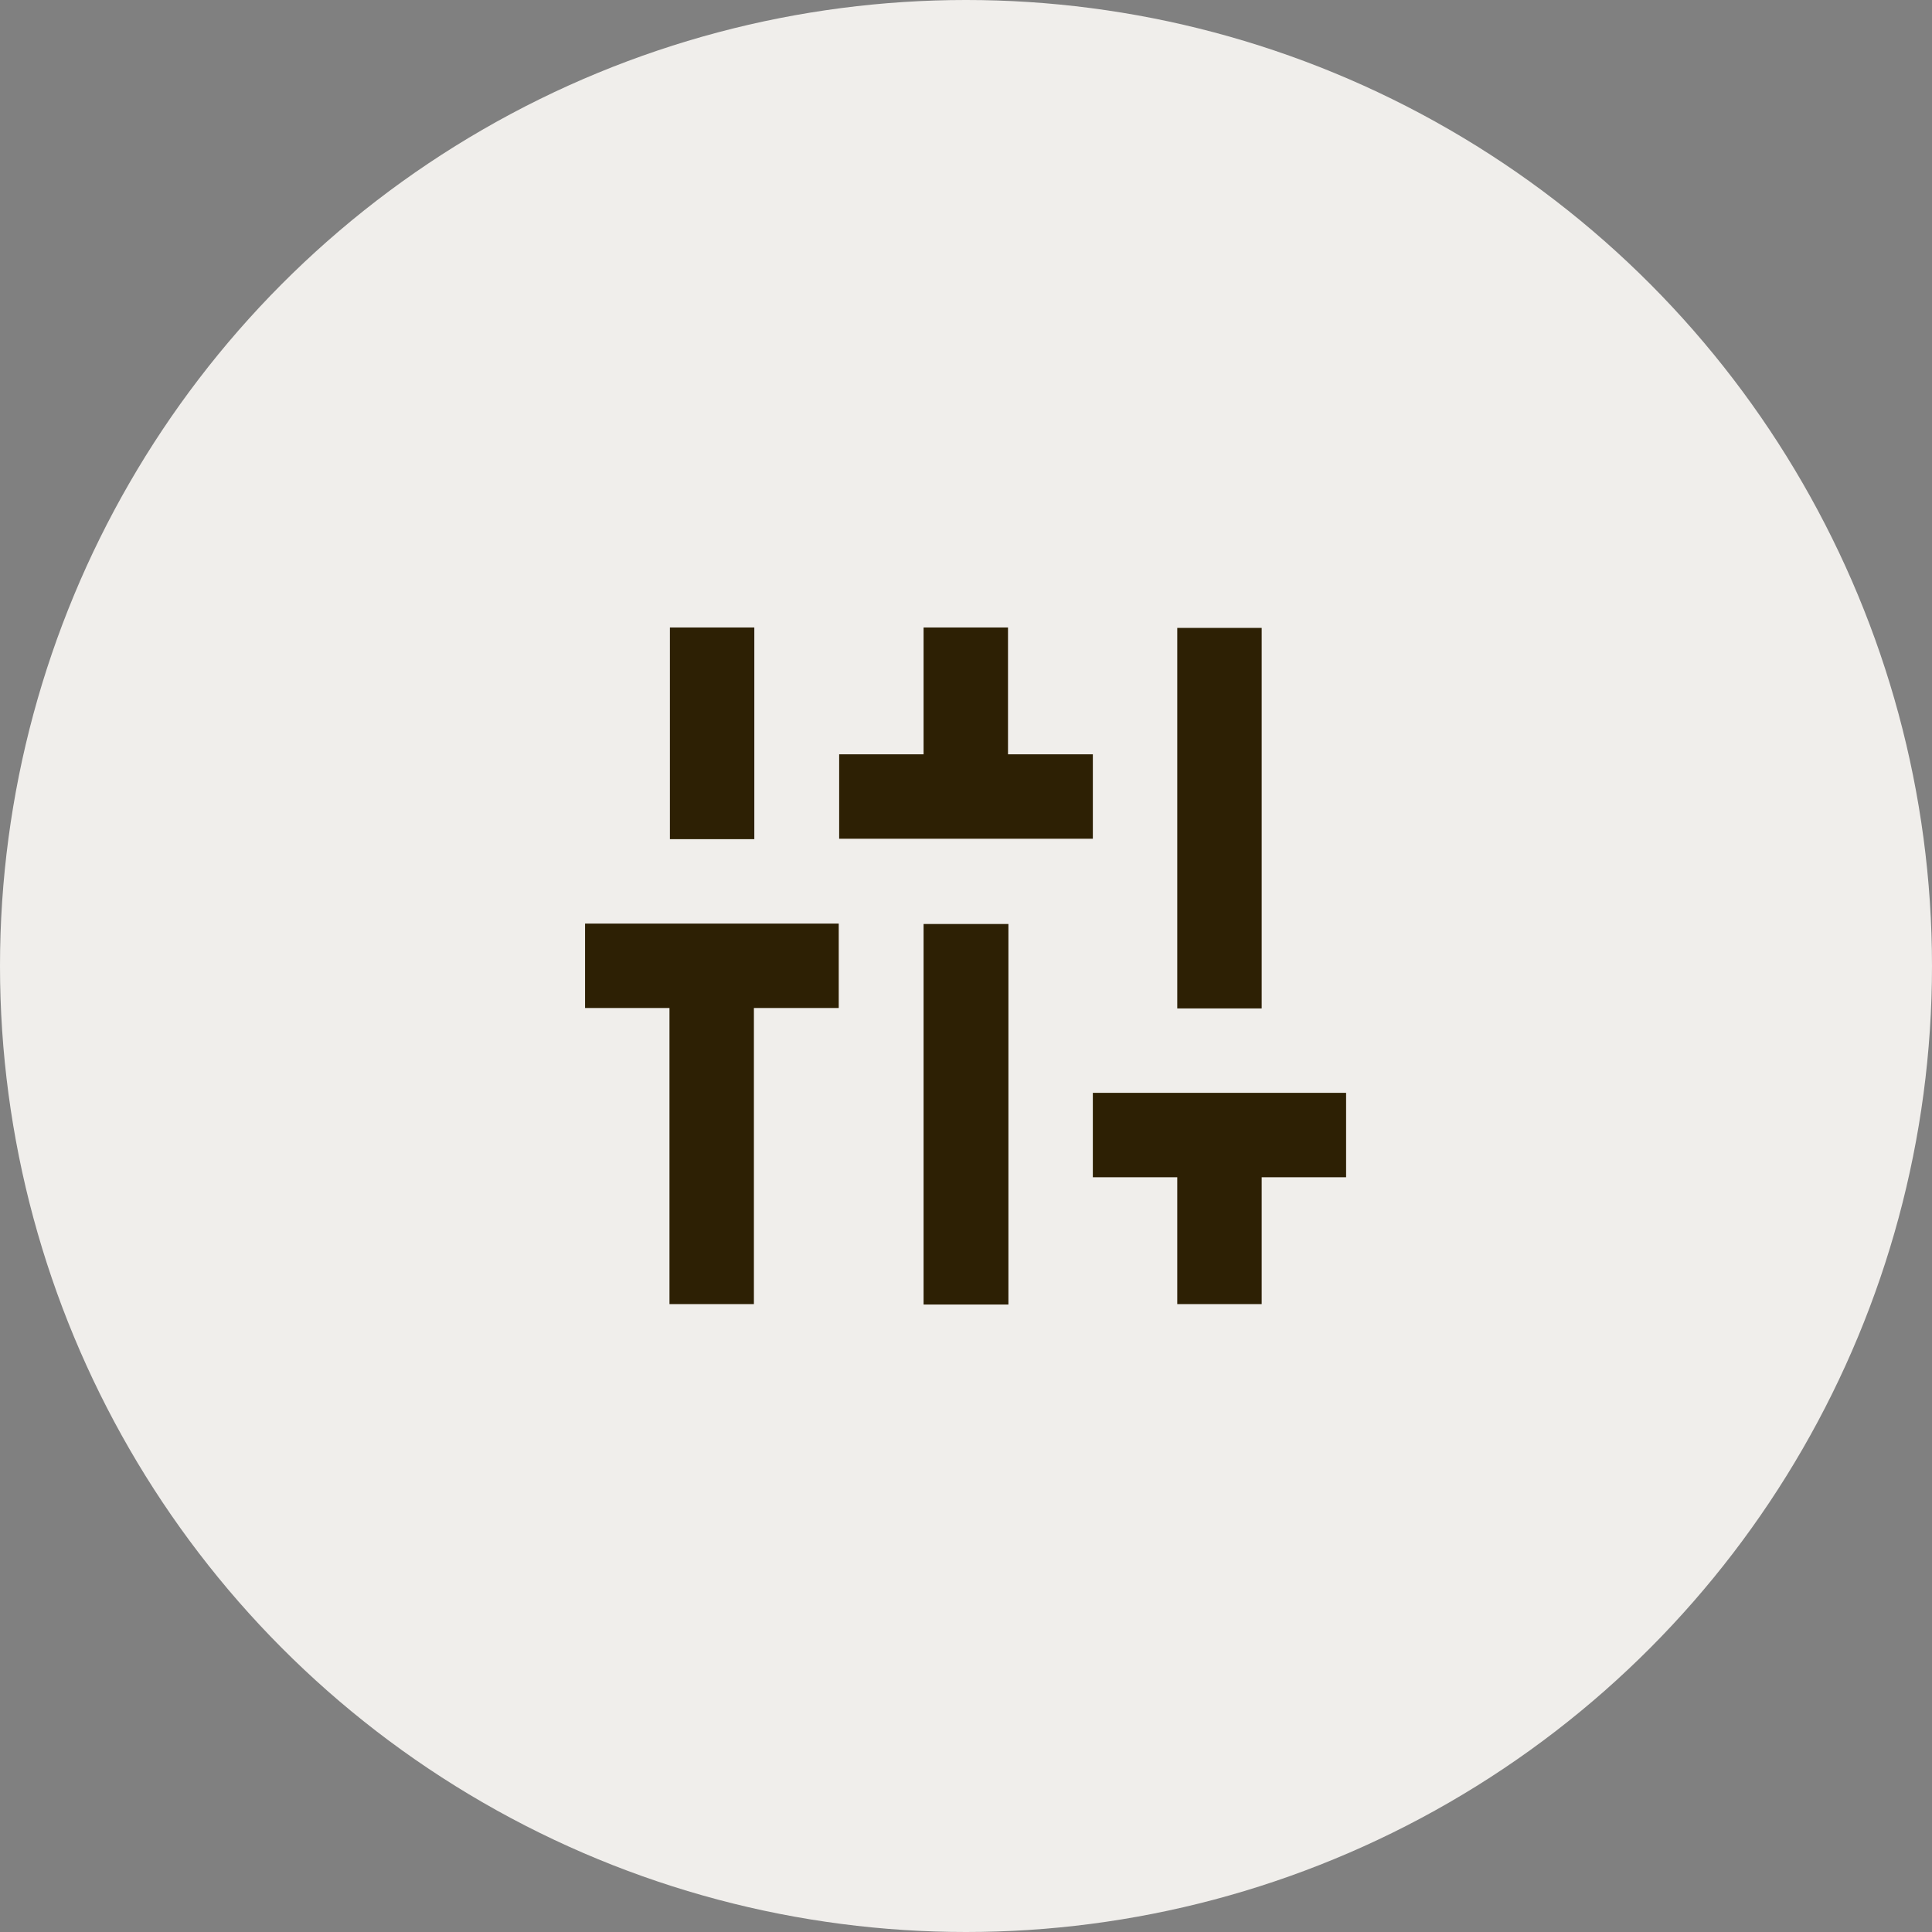
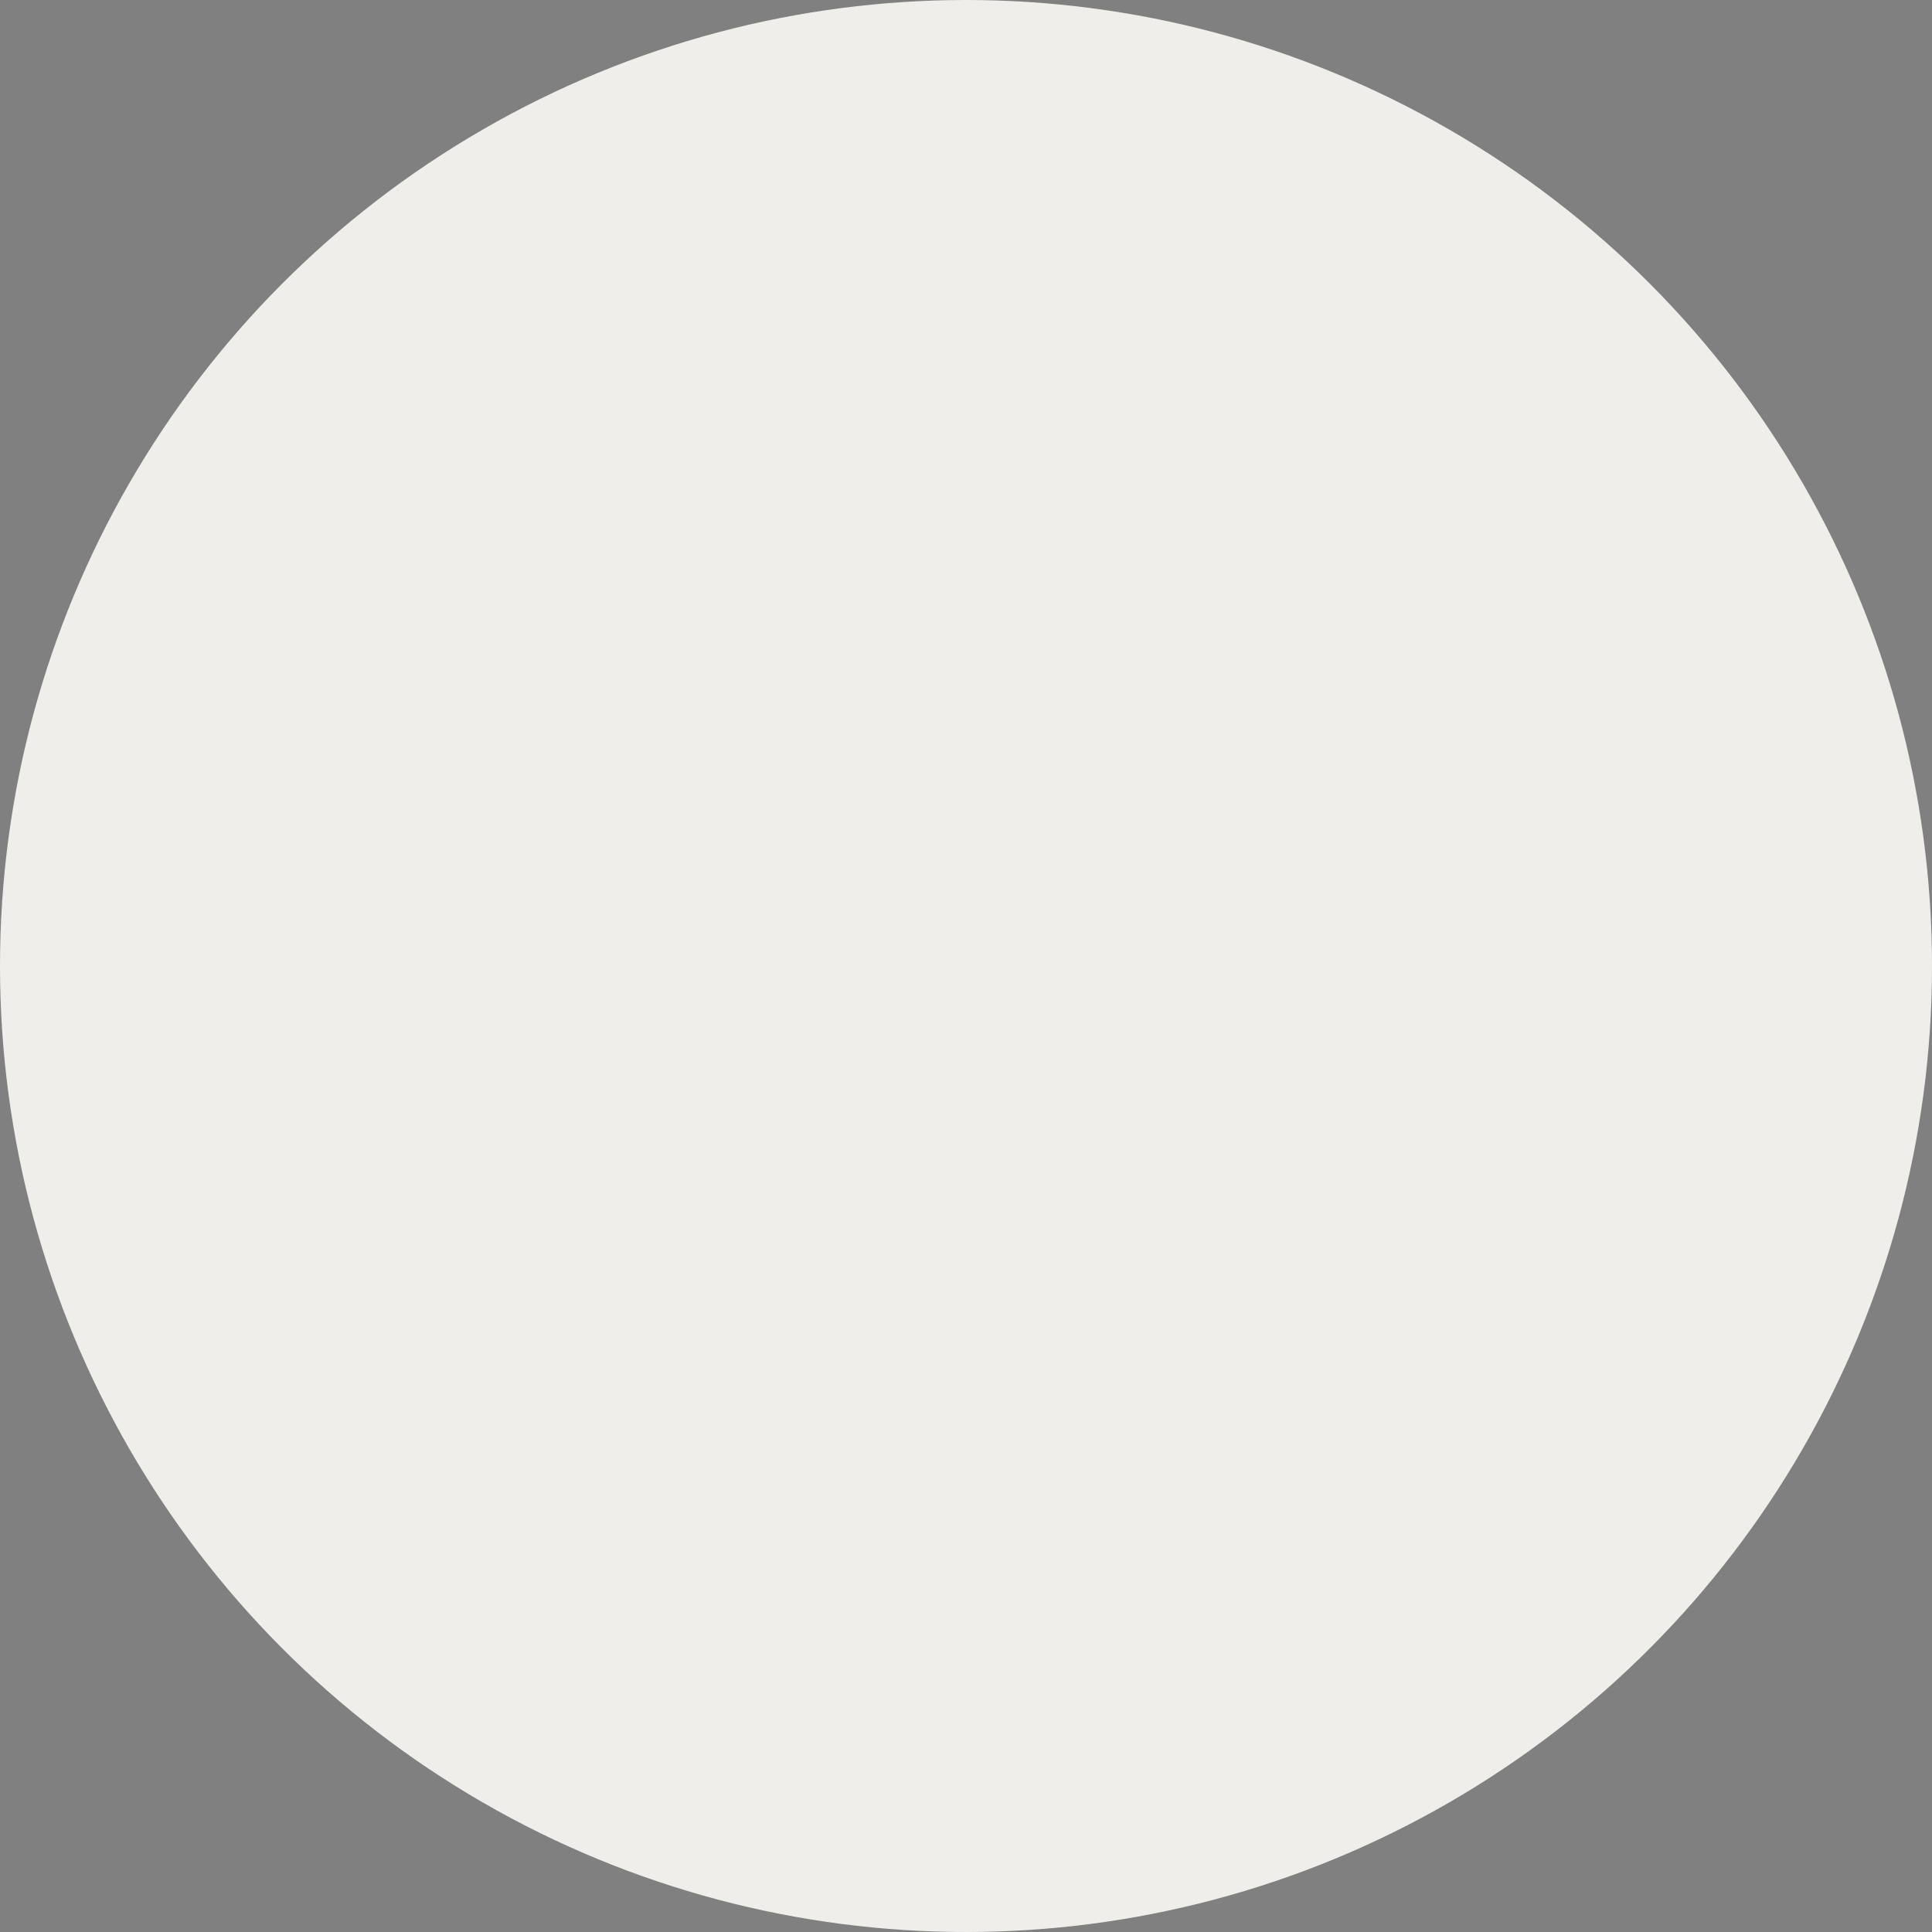
<svg xmlns="http://www.w3.org/2000/svg" id="Layer_2" data-name="Layer 2" viewBox="0 0 46 46">
  <rect x="0" y="0" width="46" height="46" fill="#808080" stroke="none" />
  <defs>
    <style>
      .cls-1 {
        fill: #2d2004;
      }

      .cls-2 {
        fill: #f0eeeb;
      }
    </style>
  </defs>
  <g id="Layer_1-2" data-name="Layer 1">
    <g>
      <circle id="Ellipse_35" data-name="Ellipse 35" class="cls-2" cx="23" cy="23" r="23" />
-       <path id="Path_4129" data-name="Path 4129" class="cls-1" d="M26.02,26.02v2.01h2.01v3.02h2.01v-3.02h2.01v-2.01h-6.04ZM13.93,21.99v2.01h2.01v7.05h2.01v-7.05h2.02v-2.01h-6.04ZM21.99,31.06h2.02v-9.06h-2.02v9.06ZM15.95,19.98h2.01v-5.04h-2.01v5.04ZM21.99,14.94v3.02h-2.01v2.01h6.04v-2.01h-2.02v-3.02h-2.02ZM28.03,24.01h2.01v-9.06h-2.01v9.06Z" />
    </g>
  </g>
</svg>